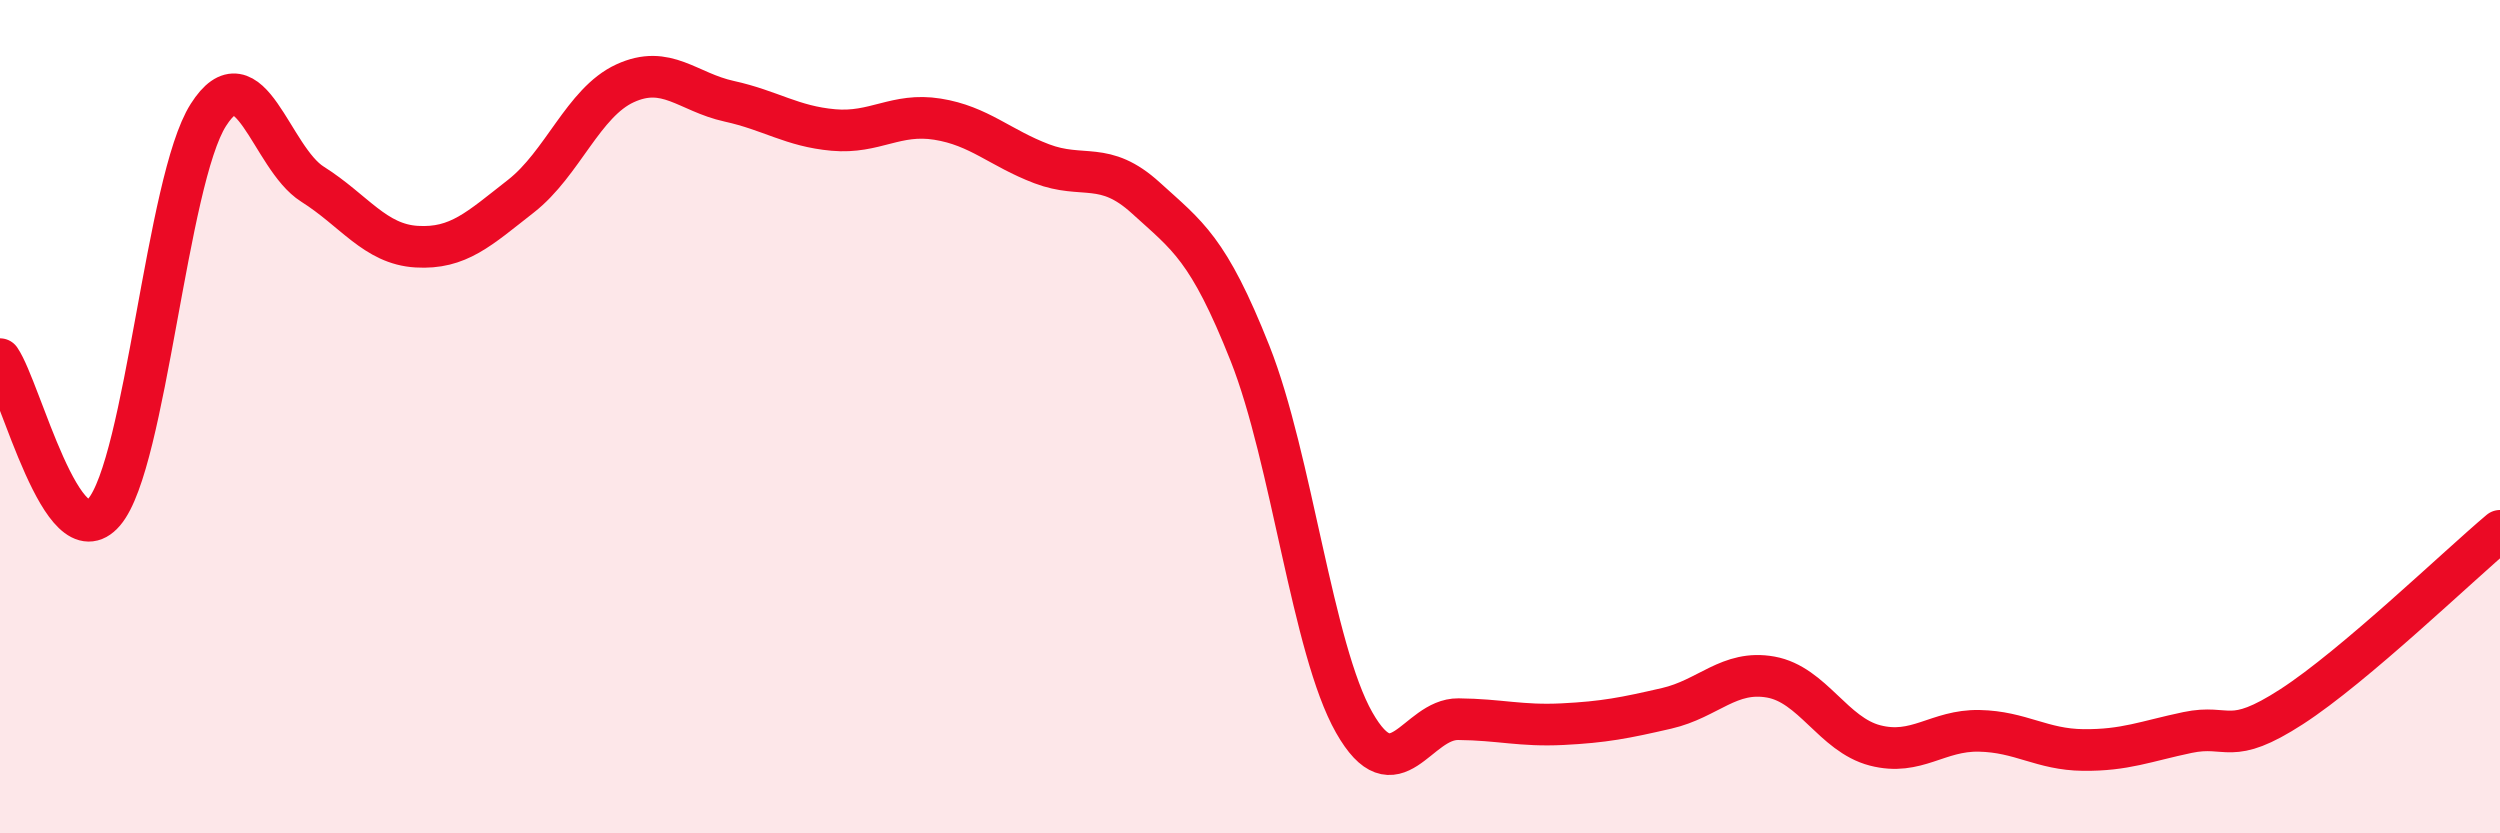
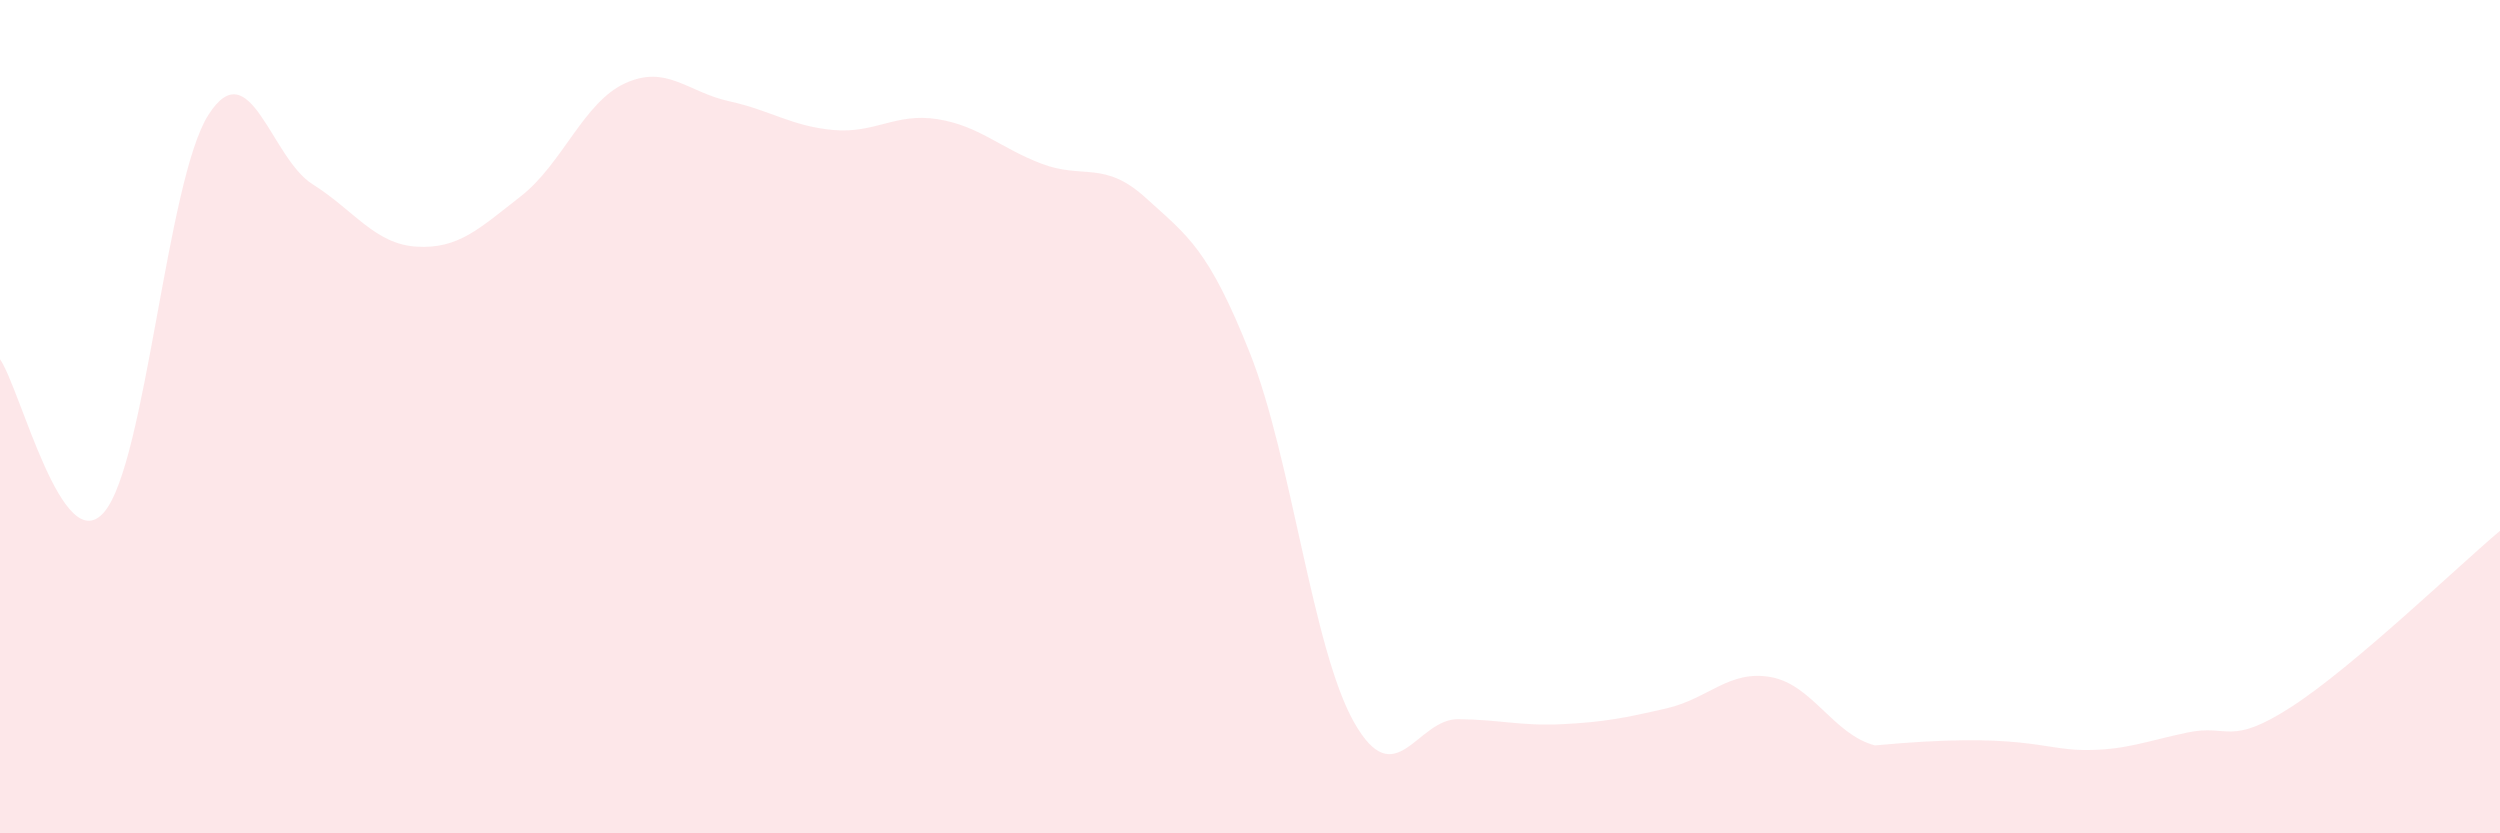
<svg xmlns="http://www.w3.org/2000/svg" width="60" height="20" viewBox="0 0 60 20">
-   <path d="M 0,8.62 C 0.5,9.35 1.5,13.46 2.5,12.29 C 3.5,11.12 4,4.33 5,2.76 C 6,1.19 6.5,3.79 7.5,4.42 C 8.5,5.05 9,5.86 10,5.92 C 11,5.98 11.5,5.49 12.5,4.71 C 13.5,3.93 14,2.46 15,2 C 16,1.54 16.5,2.21 17.5,2.43 C 18.5,2.65 19,3.03 20,3.12 C 21,3.21 21.5,2.7 22.5,2.86 C 23.5,3.02 24,3.55 25,3.93 C 26,4.31 26.5,3.84 27.5,4.75 C 28.5,5.66 29,5.96 30,8.48 C 31,11 31.5,15.58 32.5,17.34 C 33.5,19.1 34,17.25 35,17.26 C 36,17.27 36.5,17.43 37.5,17.38 C 38.5,17.33 39,17.23 40,17 C 41,16.77 41.5,16.07 42.5,16.25 C 43.5,16.43 44,17.63 45,17.89 C 46,18.15 46.5,17.52 47.5,17.54 C 48.5,17.56 49,17.99 50,18 C 51,18.01 51.5,17.79 52.5,17.58 C 53.5,17.37 53.5,17.93 55,16.96 C 56.5,15.99 59,13.58 60,12.74L60 20L0 20Z" fill="#EB0A25" opacity="0.1" stroke-linecap="round" stroke-linejoin="round" />
-   <path d="M 0,8.62 C 0.5,9.35 1.5,13.46 2.5,12.29 C 3.5,11.12 4,4.33 5,2.76 C 6,1.19 6.5,3.79 7.5,4.42 C 8.5,5.05 9,5.86 10,5.92 C 11,5.98 11.5,5.49 12.5,4.71 C 13.5,3.93 14,2.46 15,2 C 16,1.54 16.5,2.21 17.5,2.43 C 18.5,2.65 19,3.03 20,3.12 C 21,3.21 21.5,2.7 22.5,2.86 C 23.5,3.02 24,3.55 25,3.93 C 26,4.31 26.5,3.84 27.5,4.75 C 28.5,5.66 29,5.96 30,8.48 C 31,11 31.5,15.58 32.5,17.34 C 33.5,19.1 34,17.25 35,17.26 C 36,17.27 36.5,17.43 37.5,17.38 C 38.5,17.33 39,17.23 40,17 C 41,16.77 41.5,16.07 42.5,16.25 C 43.5,16.43 44,17.63 45,17.89 C 46,18.15 46.5,17.52 47.5,17.54 C 48.5,17.56 49,17.99 50,18 C 51,18.01 51.5,17.79 52.5,17.58 C 53.5,17.37 53.5,17.93 55,16.96 C 56.5,15.99 59,13.58 60,12.74" stroke="#EB0A25" stroke-width="1" fill="none" stroke-linecap="round" stroke-linejoin="round" />
+   <path d="M 0,8.62 C 0.5,9.35 1.5,13.46 2.5,12.29 C 3.5,11.12 4,4.33 5,2.76 C 6,1.19 6.5,3.79 7.5,4.42 C 8.5,5.05 9,5.86 10,5.92 C 11,5.98 11.5,5.49 12.5,4.71 C 13.5,3.93 14,2.46 15,2 C 16,1.54 16.5,2.21 17.5,2.43 C 18.5,2.65 19,3.03 20,3.12 C 21,3.21 21.5,2.7 22.5,2.86 C 23.5,3.02 24,3.55 25,3.93 C 26,4.31 26.5,3.84 27.5,4.75 C 28.5,5.66 29,5.96 30,8.48 C 31,11 31.5,15.58 32.5,17.34 C 33.5,19.1 34,17.25 35,17.26 C 36,17.27 36.5,17.43 37.5,17.38 C 38.5,17.33 39,17.23 40,17 C 41,16.77 41.5,16.07 42.5,16.25 C 43.5,16.43 44,17.63 45,17.89 C 48.5,17.56 49,17.99 50,18 C 51,18.01 51.5,17.79 52.5,17.58 C 53.5,17.37 53.5,17.93 55,16.96 C 56.5,15.99 59,13.58 60,12.74L60 20L0 20Z" fill="#EB0A25" opacity="0.1" stroke-linecap="round" stroke-linejoin="round" />
</svg>